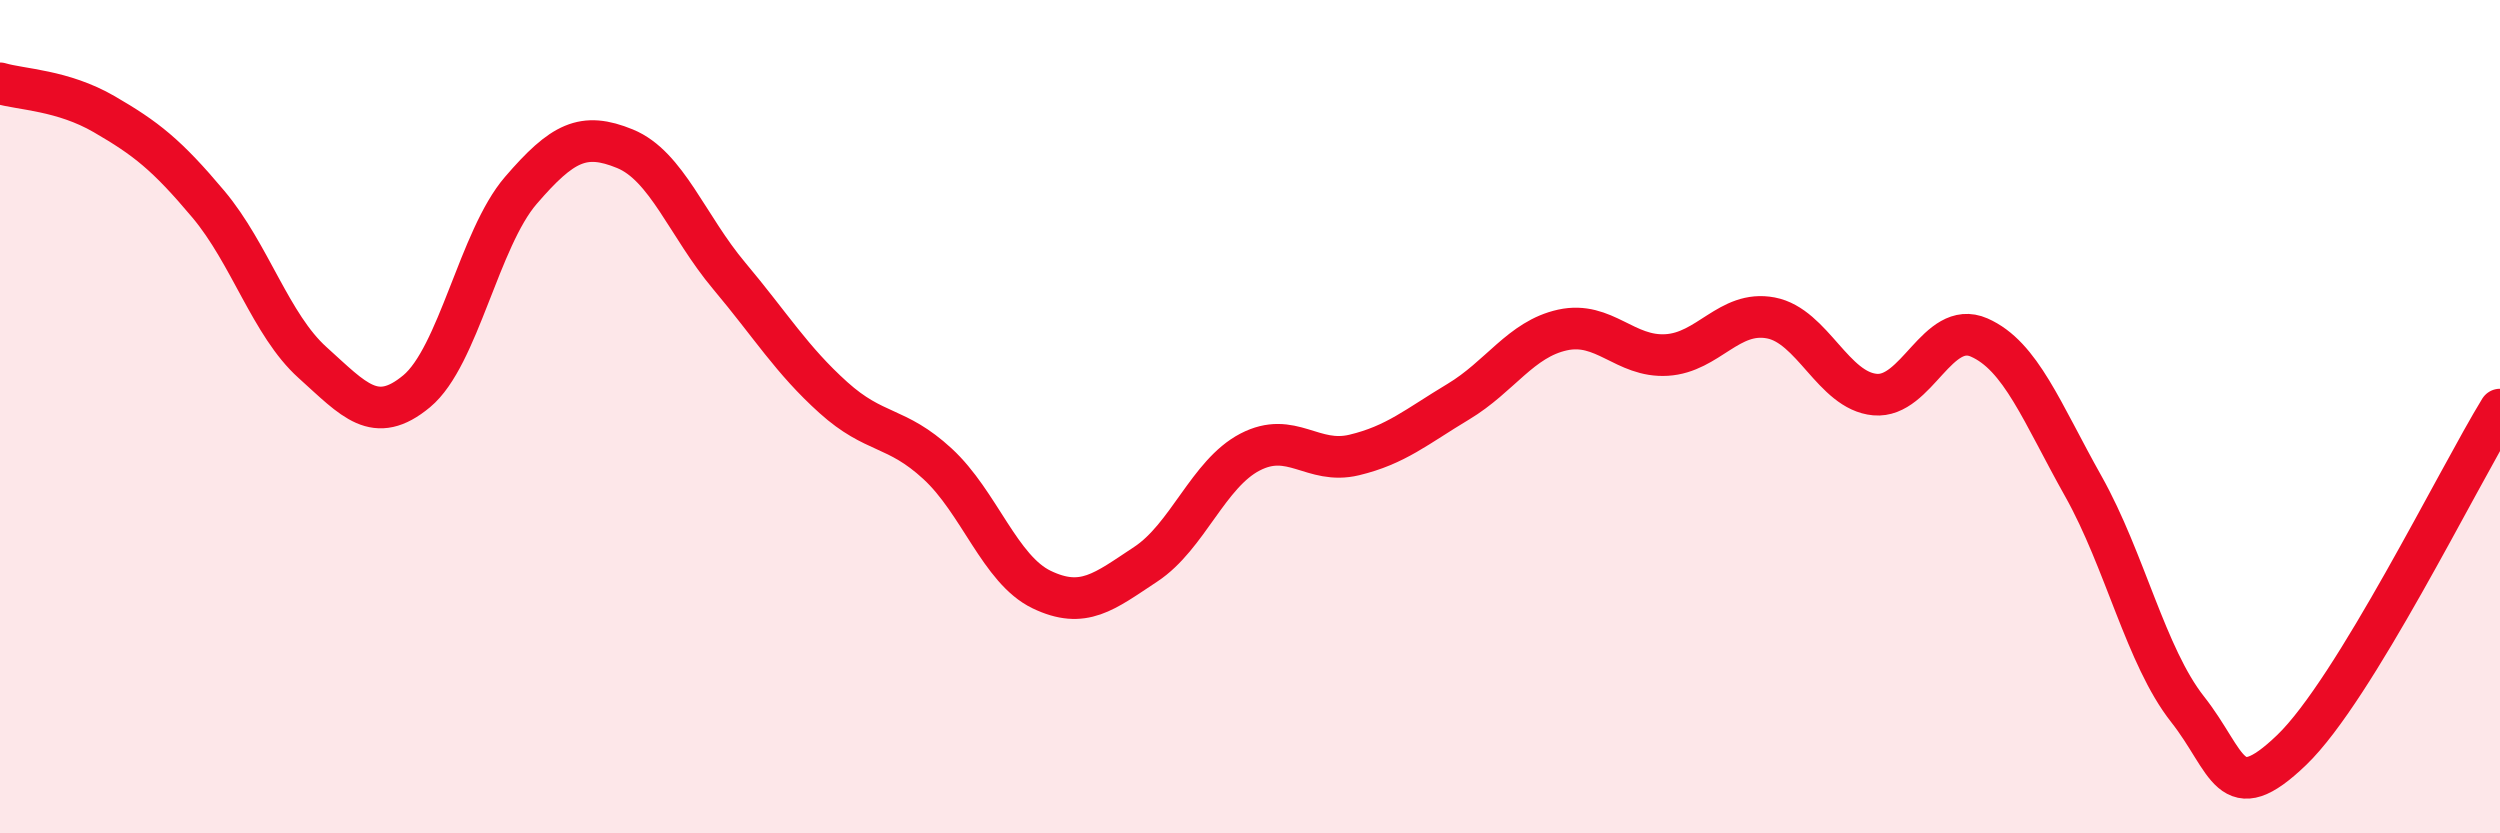
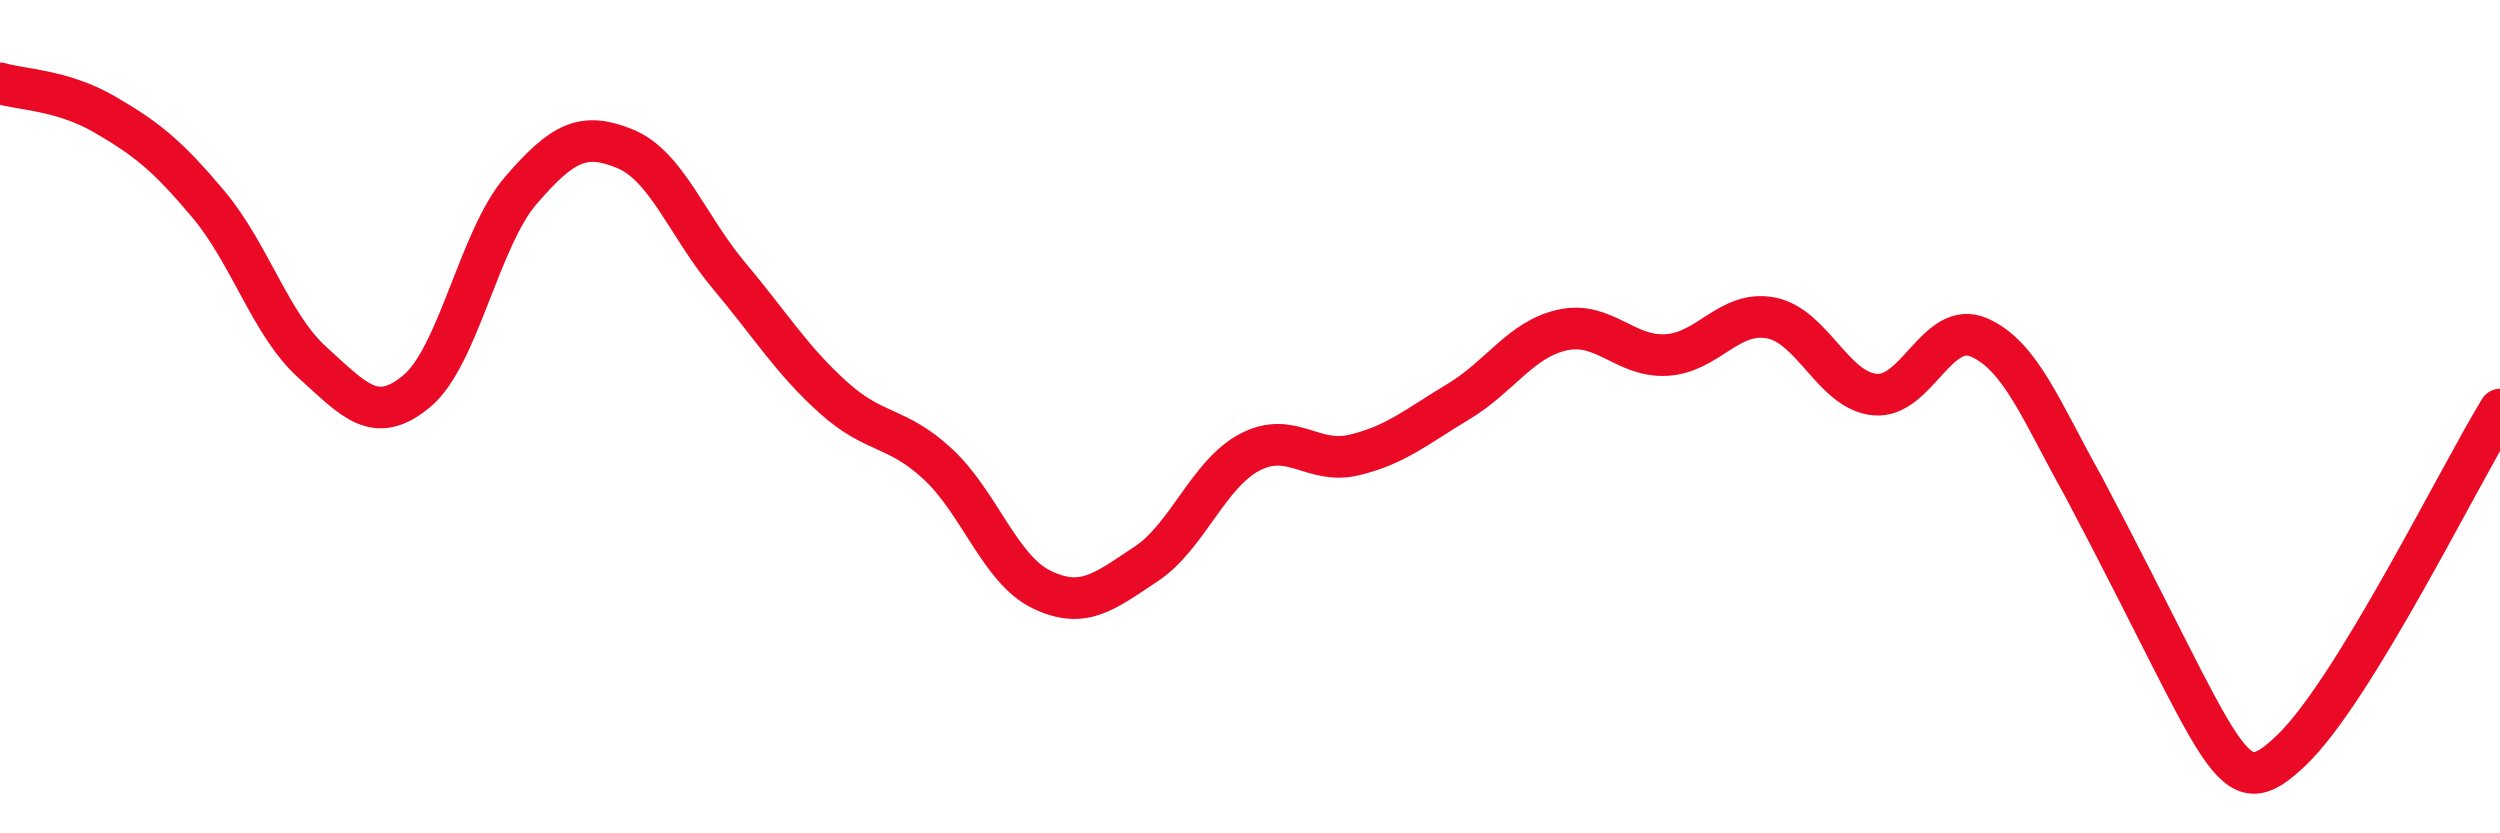
<svg xmlns="http://www.w3.org/2000/svg" width="60" height="20" viewBox="0 0 60 20">
-   <path d="M 0,2 C 0.5,2.15 1.5,2.16 2.5,2.74 C 3.5,3.32 4,3.71 5,4.9 C 6,6.09 6.5,7.8 7.5,8.7 C 8.5,9.6 9,10.22 10,9.39 C 11,8.56 11.5,5.73 12.5,4.57 C 13.5,3.41 14,3.16 15,3.57 C 16,3.98 16.5,5.43 17.5,6.62 C 18.5,7.81 19,8.64 20,9.54 C 21,10.44 21.5,10.21 22.5,11.13 C 23.5,12.05 24,13.67 25,14.15 C 26,14.63 26.5,14.2 27.5,13.54 C 28.5,12.88 29,11.37 30,10.85 C 31,10.33 31.5,11.16 32.5,10.92 C 33.5,10.68 34,10.24 35,9.64 C 36,9.04 36.5,8.14 37.5,7.92 C 38.5,7.7 39,8.58 40,8.52 C 41,8.46 41.5,7.44 42.5,7.63 C 43.5,7.82 44,9.38 45,9.47 C 46,9.56 46.5,7.66 47.5,8.1 C 48.5,8.54 49,9.89 50,11.67 C 51,13.45 51.5,15.75 52.5,17.02 C 53.5,18.29 53.5,19.44 55,18 C 56.5,16.56 59,11.46 60,9.83L60 20L0 20Z" fill="#EB0A25" opacity="0.1" stroke-linecap="round" stroke-linejoin="round" />
-   <path d="M 0,2 C 0.5,2.15 1.5,2.16 2.5,2.74 C 3.5,3.32 4,3.71 5,4.9 C 6,6.09 6.5,7.8 7.5,8.7 C 8.5,9.6 9,10.22 10,9.39 C 11,8.56 11.5,5.73 12.5,4.57 C 13.5,3.41 14,3.16 15,3.57 C 16,3.98 16.5,5.43 17.5,6.62 C 18.5,7.81 19,8.64 20,9.54 C 21,10.44 21.5,10.21 22.5,11.13 C 23.5,12.05 24,13.67 25,14.15 C 26,14.63 26.5,14.2 27.5,13.54 C 28.5,12.88 29,11.37 30,10.85 C 31,10.33 31.5,11.16 32.5,10.92 C 33.5,10.68 34,10.24 35,9.64 C 36,9.04 36.5,8.14 37.5,7.92 C 38.5,7.7 39,8.58 40,8.52 C 41,8.46 41.5,7.44 42.5,7.63 C 43.5,7.82 44,9.38 45,9.47 C 46,9.56 46.5,7.66 47.5,8.1 C 48.5,8.54 49,9.89 50,11.67 C 51,13.45 51.5,15.75 52.5,17.02 C 53.5,18.29 53.5,19.44 55,18 C 56.5,16.56 59,11.46 60,9.83" stroke="#EB0A25" stroke-width="1" fill="none" stroke-linecap="round" stroke-linejoin="round" />
+   <path d="M 0,2 C 0.5,2.15 1.5,2.16 2.5,2.74 C 3.5,3.32 4,3.71 5,4.9 C 6,6.09 6.5,7.8 7.5,8.7 C 8.5,9.6 9,10.22 10,9.39 C 11,8.56 11.5,5.73 12.5,4.57 C 13.5,3.41 14,3.16 15,3.57 C 16,3.98 16.5,5.43 17.5,6.62 C 18.5,7.81 19,8.64 20,9.54 C 21,10.44 21.5,10.21 22.5,11.13 C 23.5,12.05 24,13.67 25,14.15 C 26,14.63 26.5,14.2 27.5,13.54 C 28.5,12.88 29,11.37 30,10.85 C 31,10.33 31.5,11.16 32.5,10.92 C 33.5,10.68 34,10.24 35,9.64 C 36,9.04 36.5,8.14 37.5,7.92 C 38.5,7.7 39,8.58 40,8.52 C 41,8.46 41.5,7.44 42.5,7.63 C 43.5,7.82 44,9.38 45,9.47 C 46,9.56 46.5,7.66 47.5,8.1 C 48.5,8.54 49,9.89 50,11.67 C 53.5,18.29 53.5,19.44 55,18 C 56.5,16.56 59,11.46 60,9.83" stroke="#EB0A25" stroke-width="1" fill="none" stroke-linecap="round" stroke-linejoin="round" />
</svg>